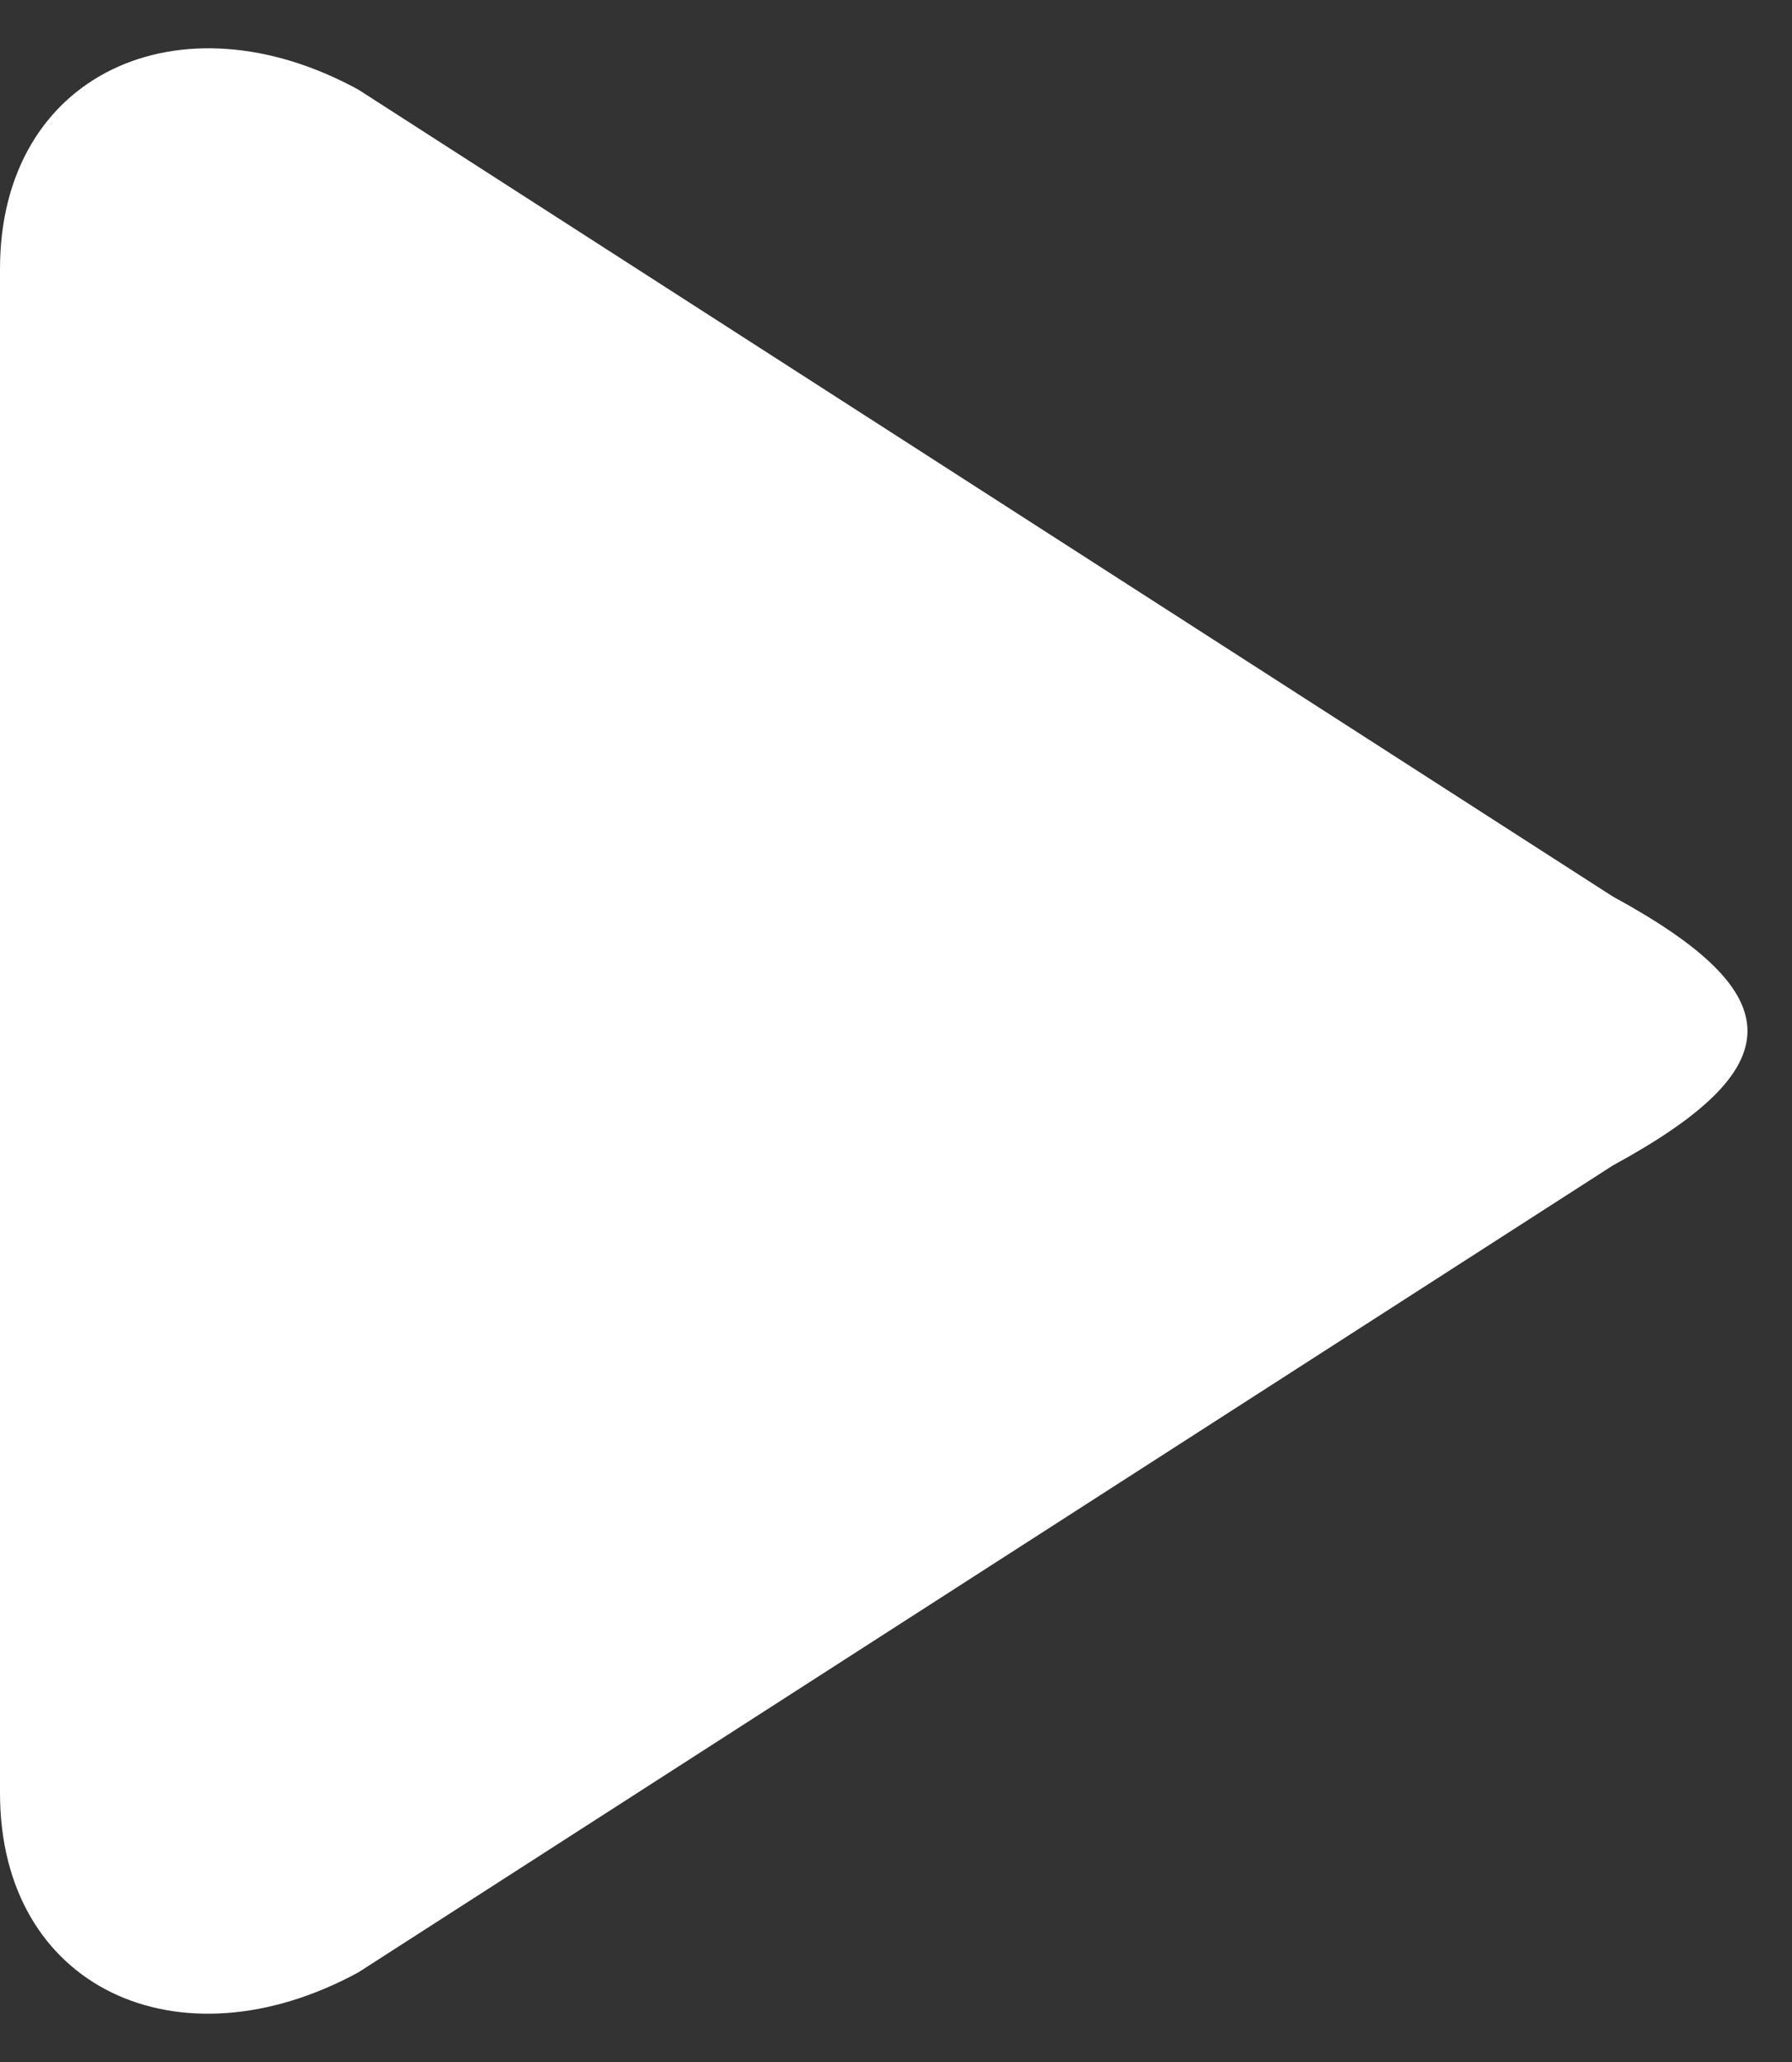
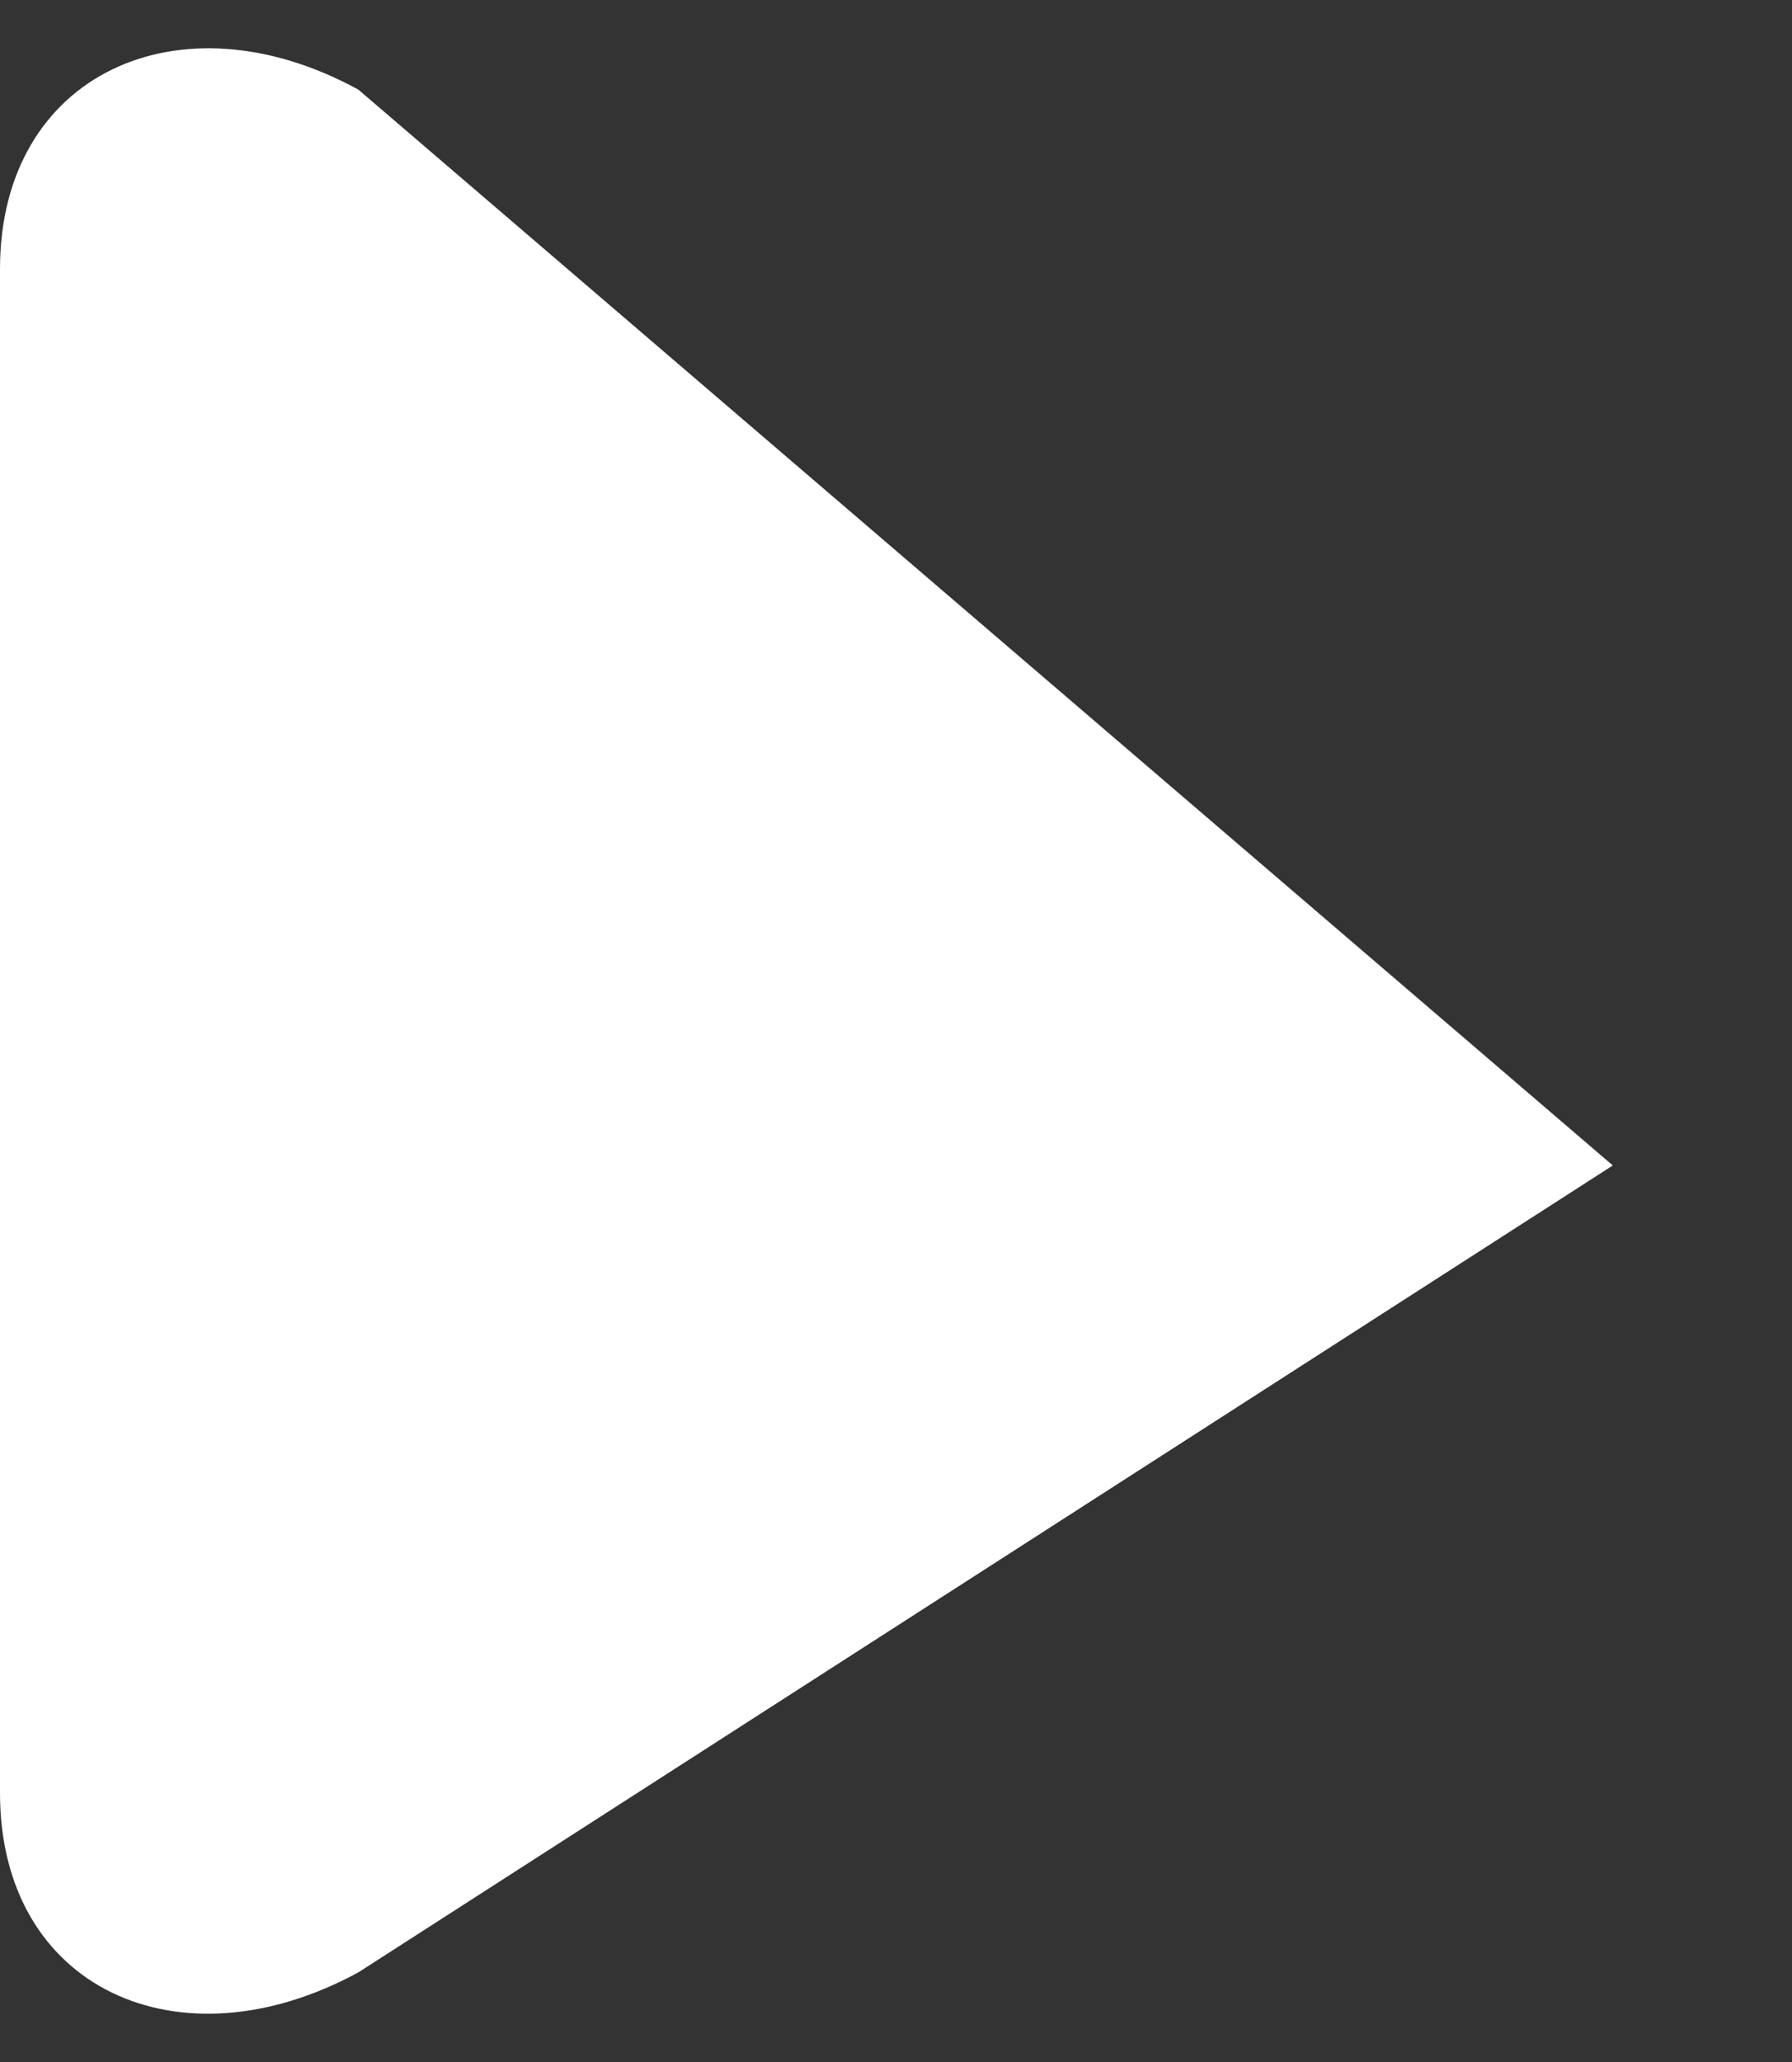
<svg xmlns="http://www.w3.org/2000/svg" width="20" height="23" viewBox="0 0 20 23" fill="none">
  <rect x="0" y="0" width="20" height="23" fill="#333333" stroke="none" />
  <g id="Vector">
-     <path d="M4 1C2.009 -0.09 0 0.821 0 3V20C0 22.179 1.996 23.09 4 22L18 13C20.004 11.911 20.004 11.089 18 10L4 1Z" fill="white" />
+     <path d="M4 1C2.009 -0.09 0 0.821 0 3V20C0 22.179 1.996 23.09 4 22L18 13L4 1Z" fill="white" />
  </g>
</svg>